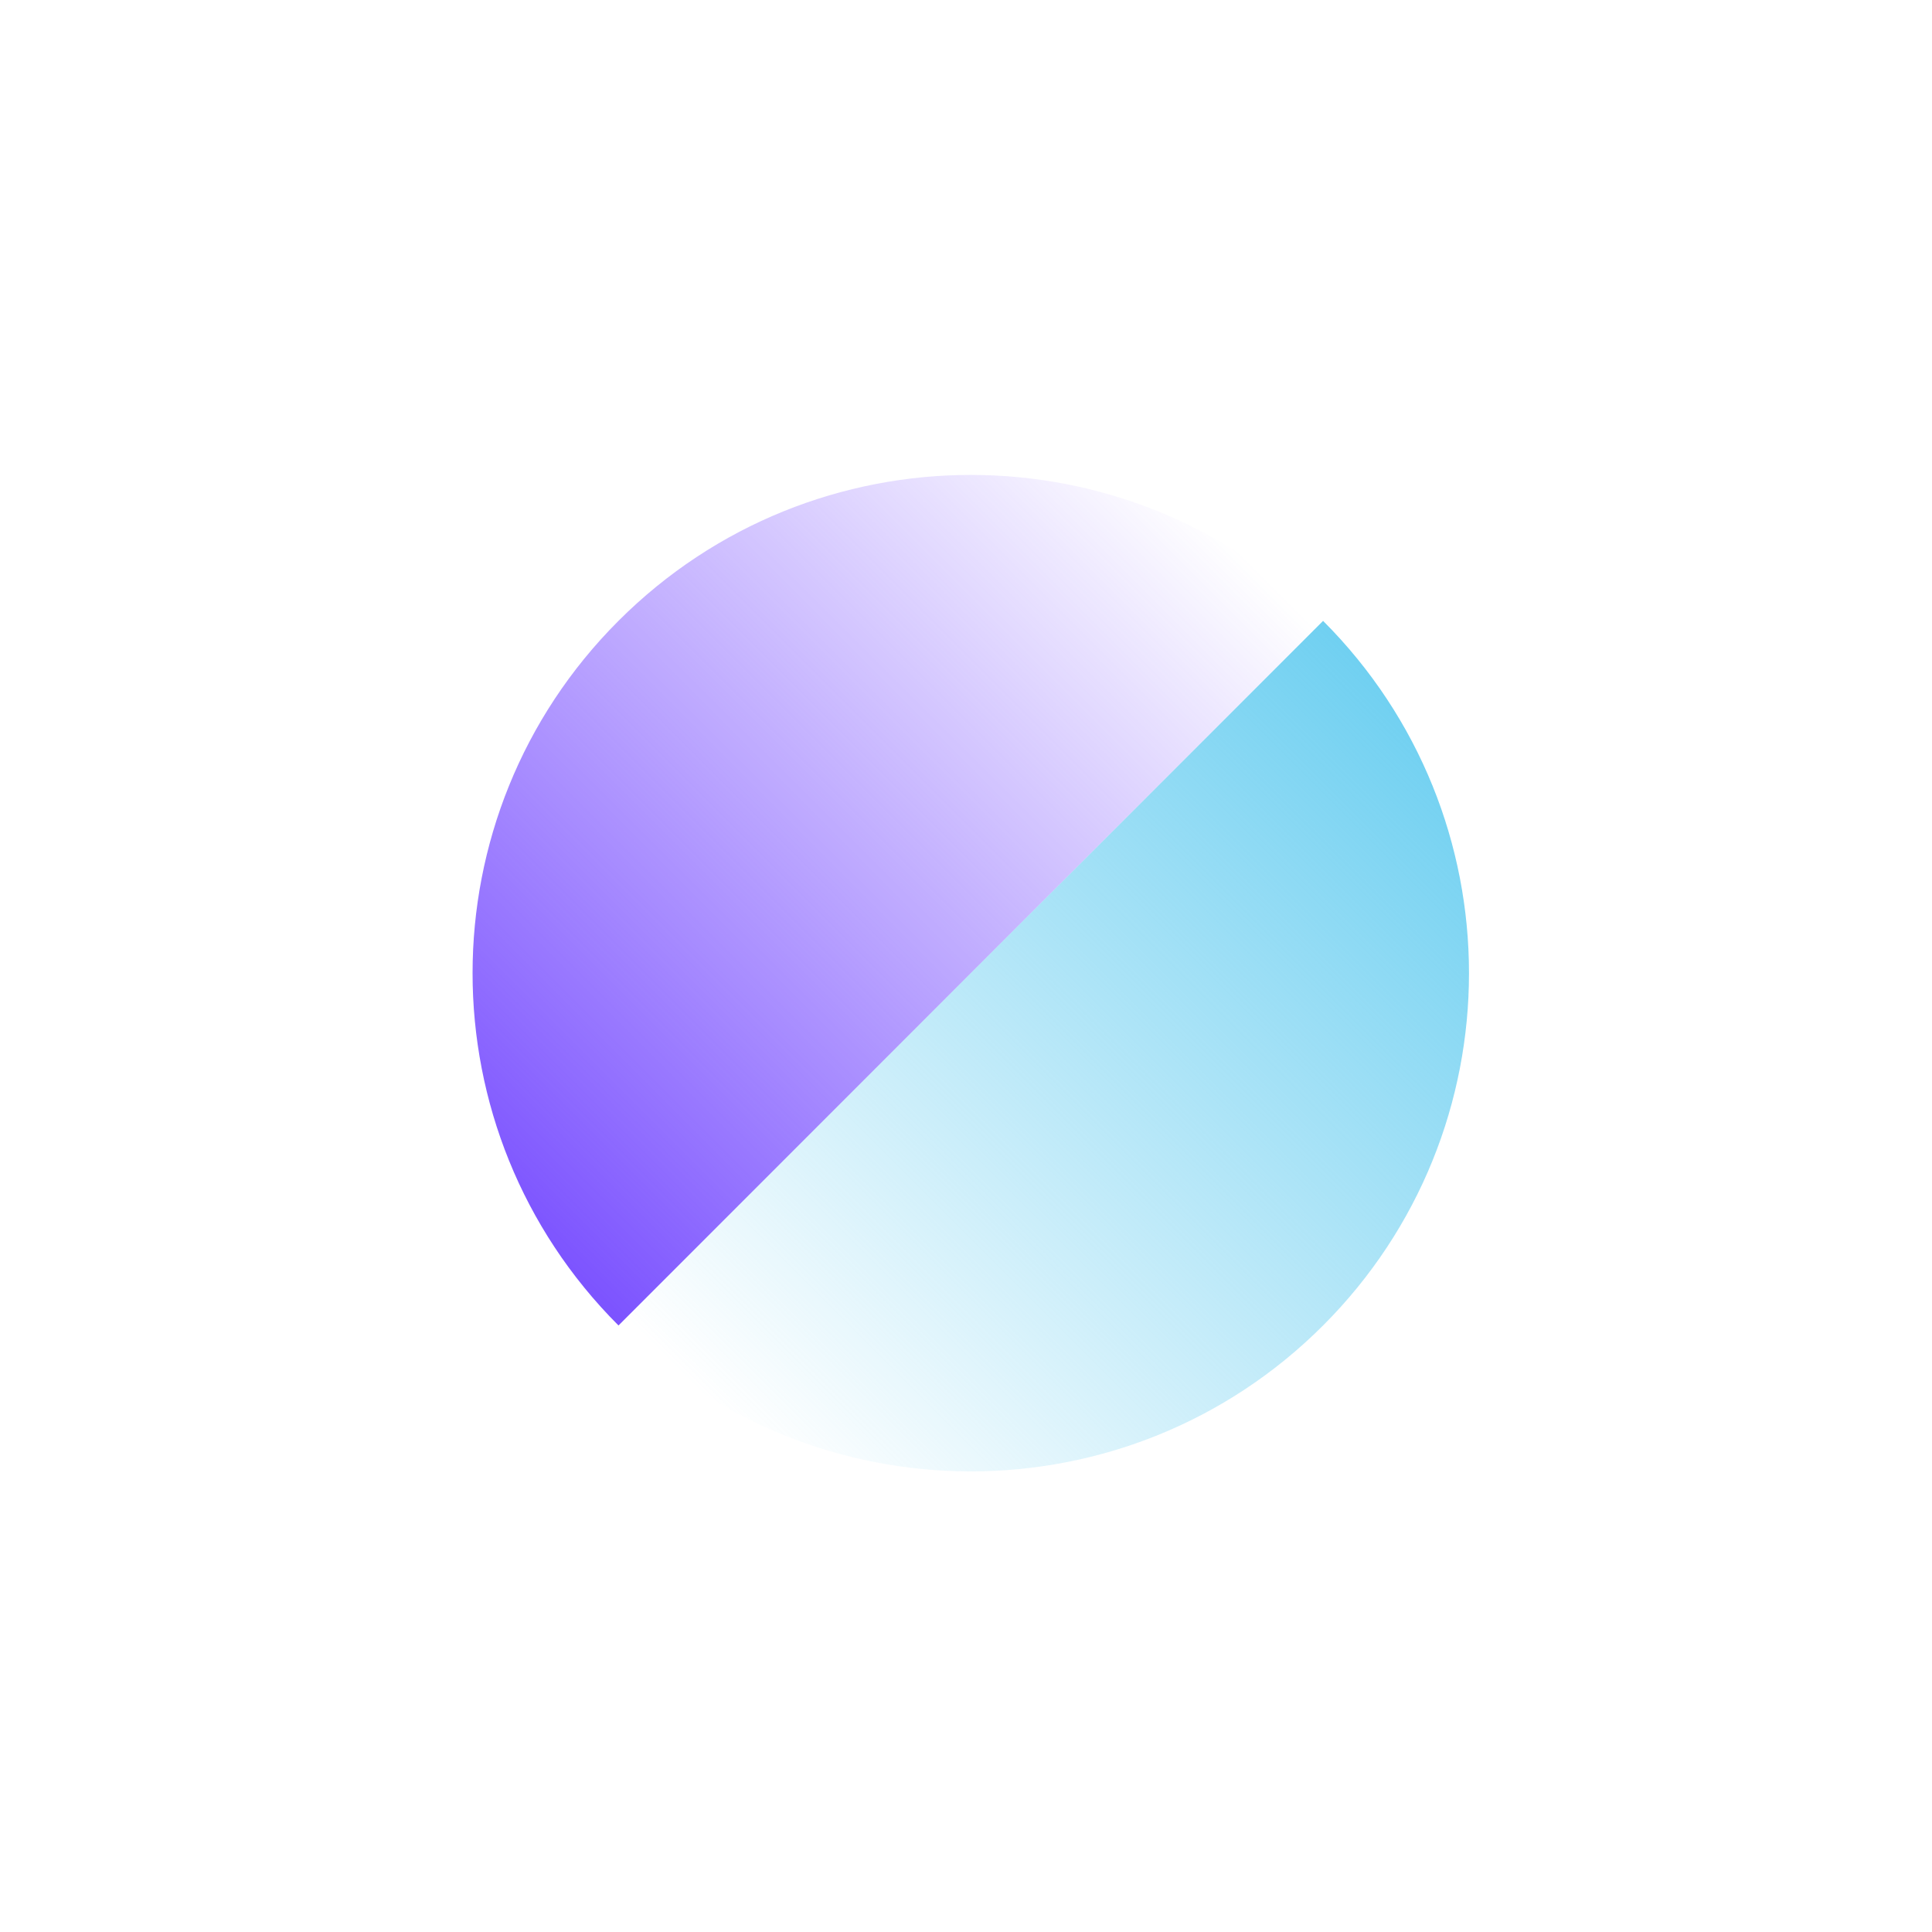
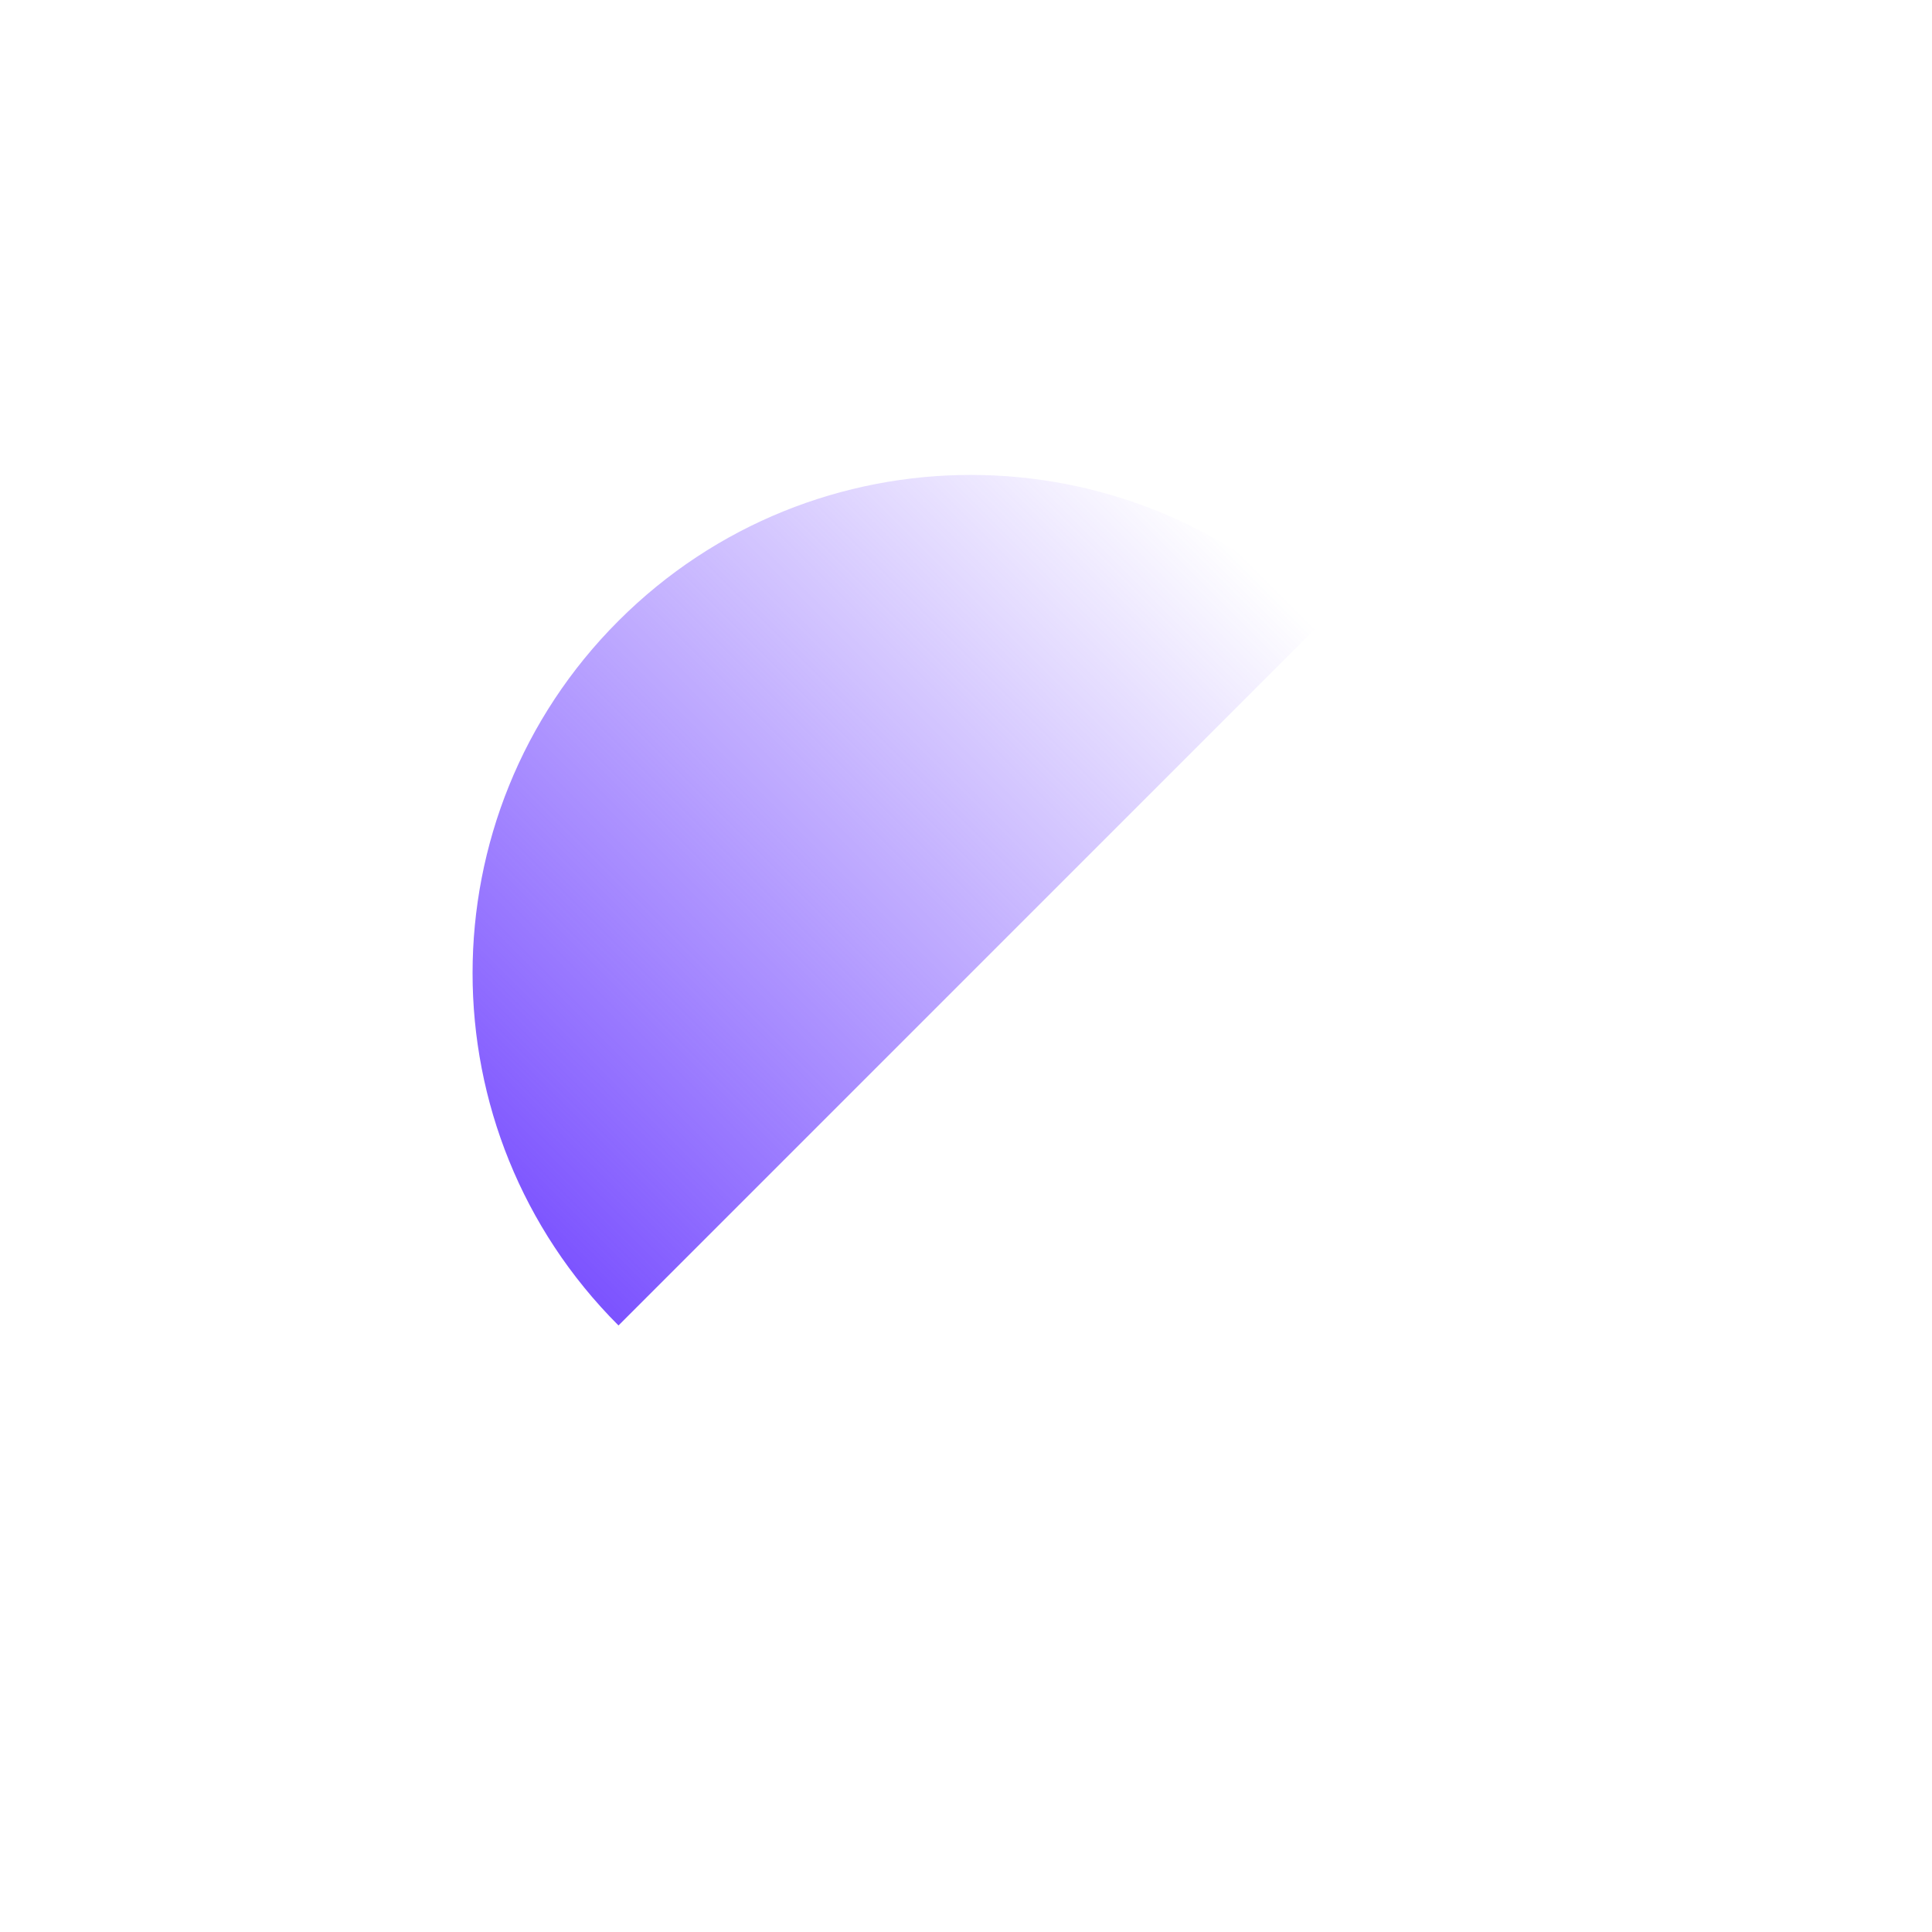
<svg xmlns="http://www.w3.org/2000/svg" width="101" height="101" viewBox="0 0 101 101" fill="none">
  <path d="M32.333 69.292C22.162 59.121 22.162 42.629 32.333 32.456C42.504 22.285 58.996 22.285 69.169 32.456L32.333 69.292Z" fill="url(#paint0_linear_806_112)" />
-   <path d="M69.167 32.458C79.338 42.629 79.338 59.12 69.167 69.293C58.997 79.464 42.505 79.464 32.332 69.293L69.167 32.458Z" fill="url(#paint1_linear_806_112)" />
  <defs>
    <linearGradient id="paint0_linear_806_112" x1="23.125" y1="60.084" x2="59.959" y2="23.25" gradientUnits="userSpaceOnUse">
      <stop stop-color="#7C53FF" />
      <stop offset="0.99" stop-color="#7C53FF" stop-opacity="0" />
    </linearGradient>
    <linearGradient id="paint1_linear_806_112" x1="78.376" y1="41.665" x2="41.542" y2="78.499" gradientUnits="userSpaceOnUse">
      <stop stop-color="#70D0F1" />
      <stop offset="0.99" stop-color="#70D0F1" stop-opacity="0" />
    </linearGradient>
  </defs>
</svg>